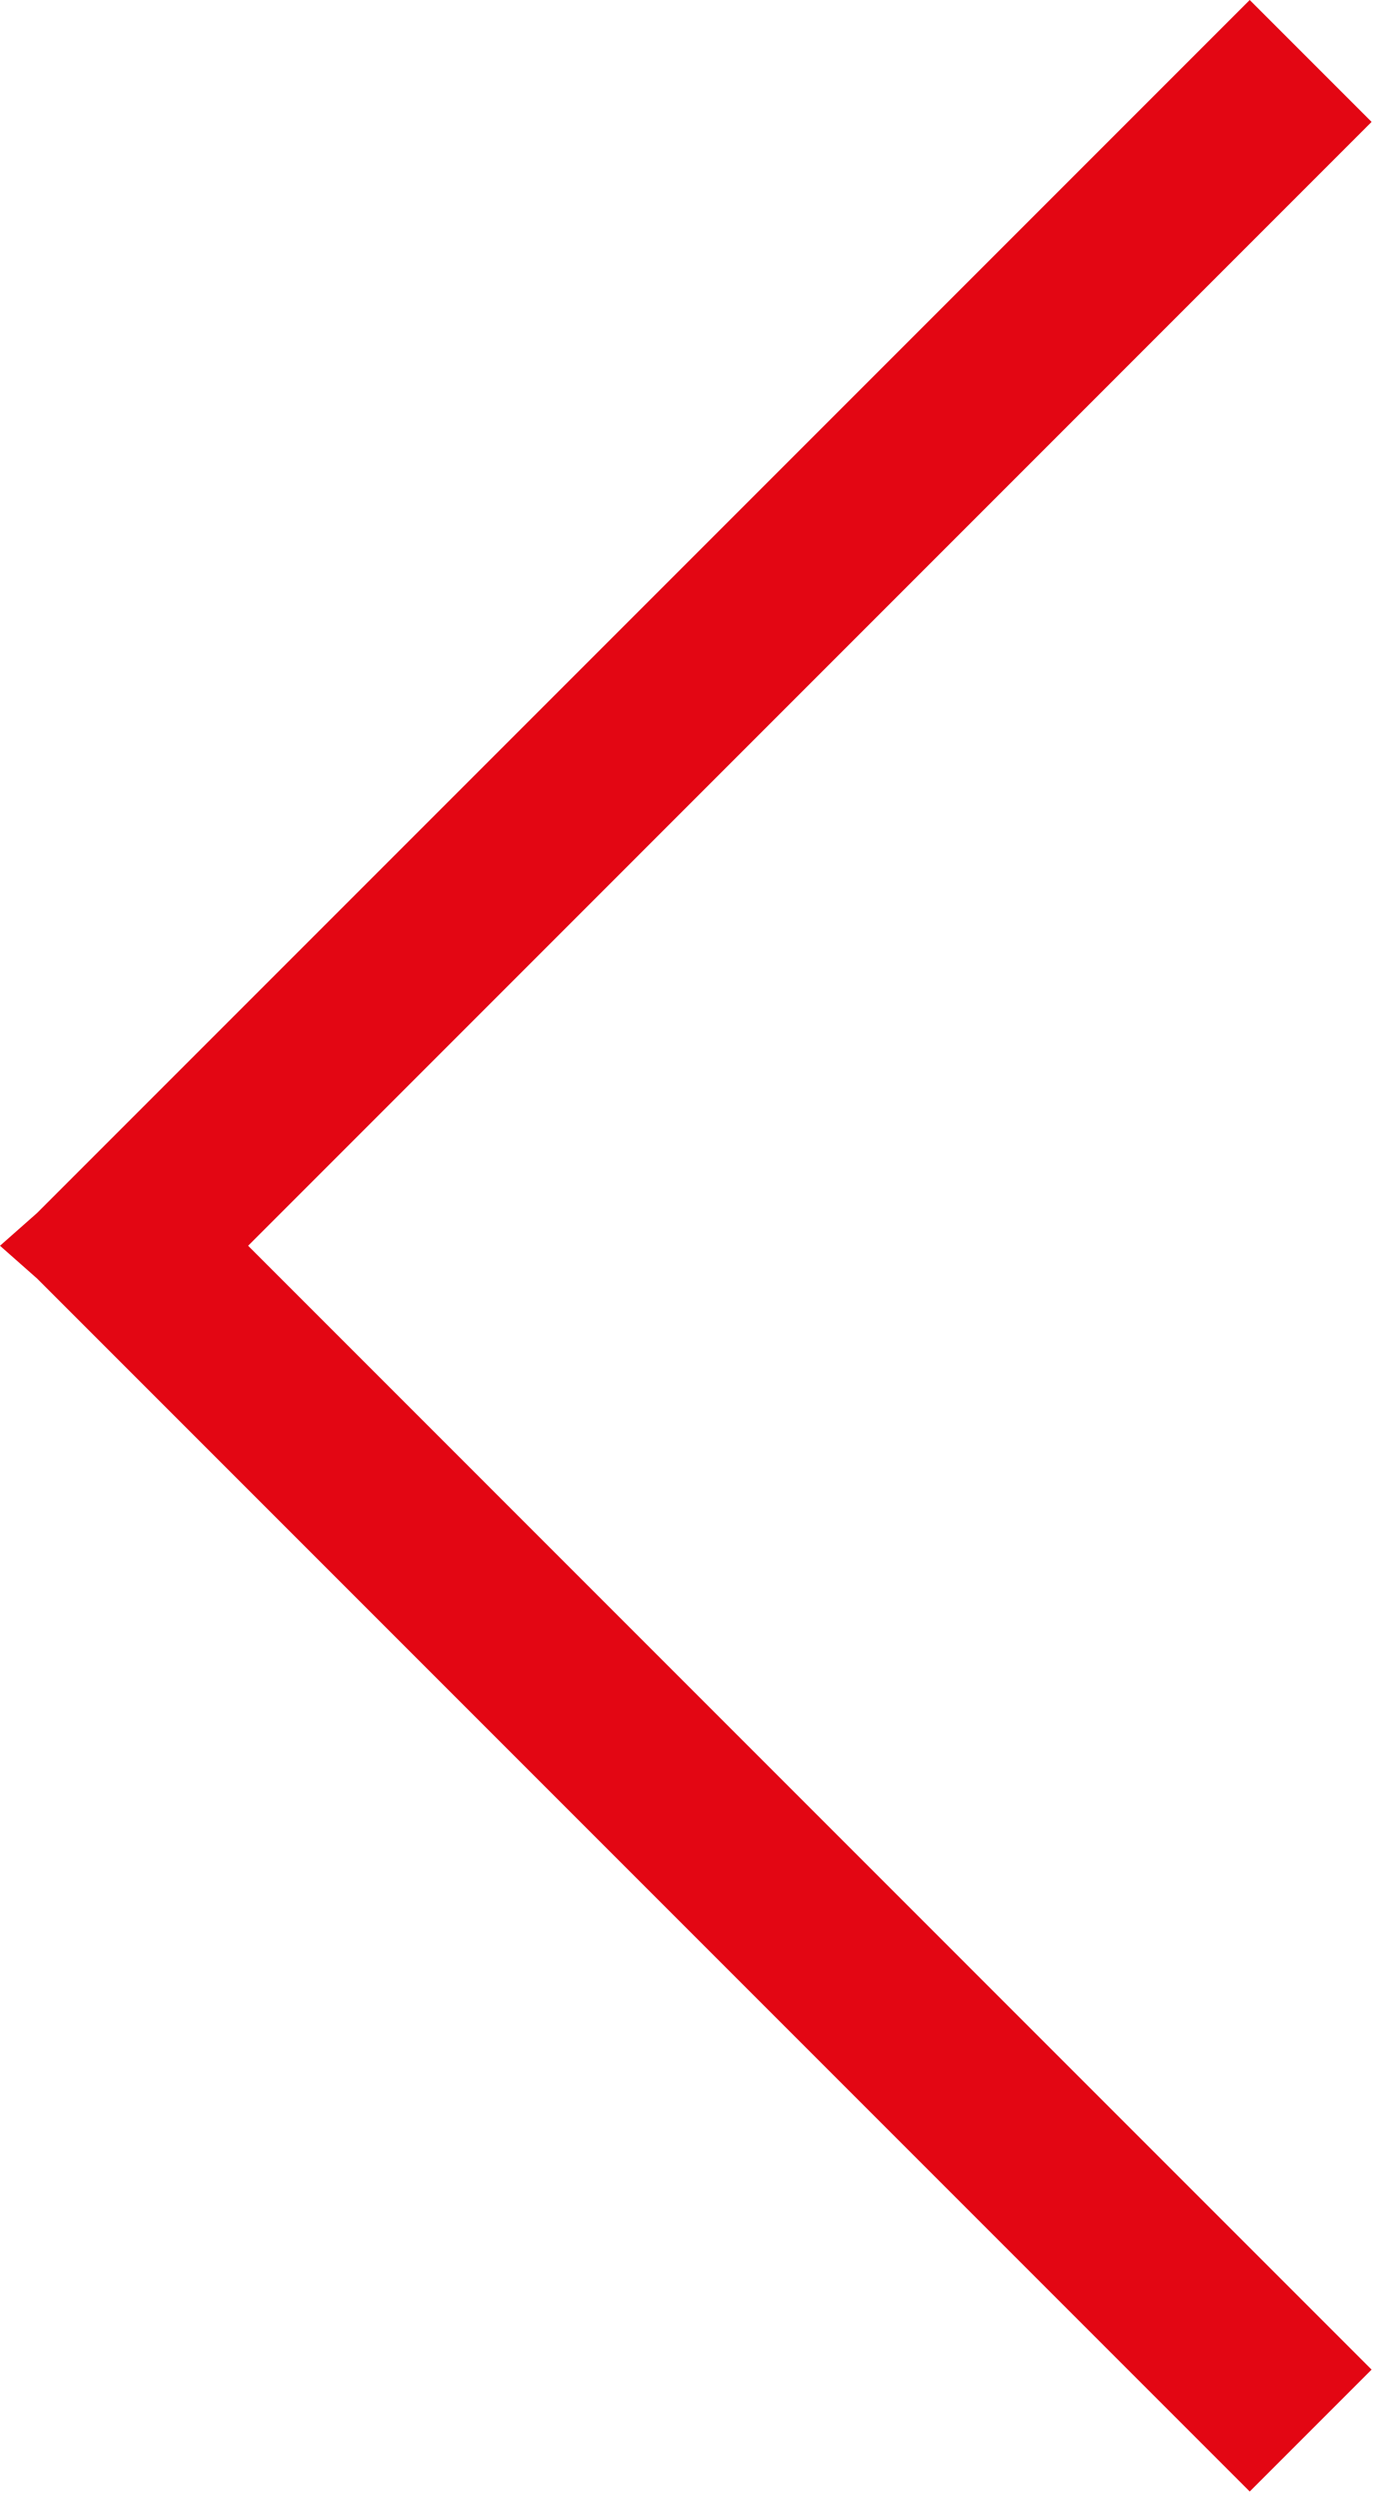
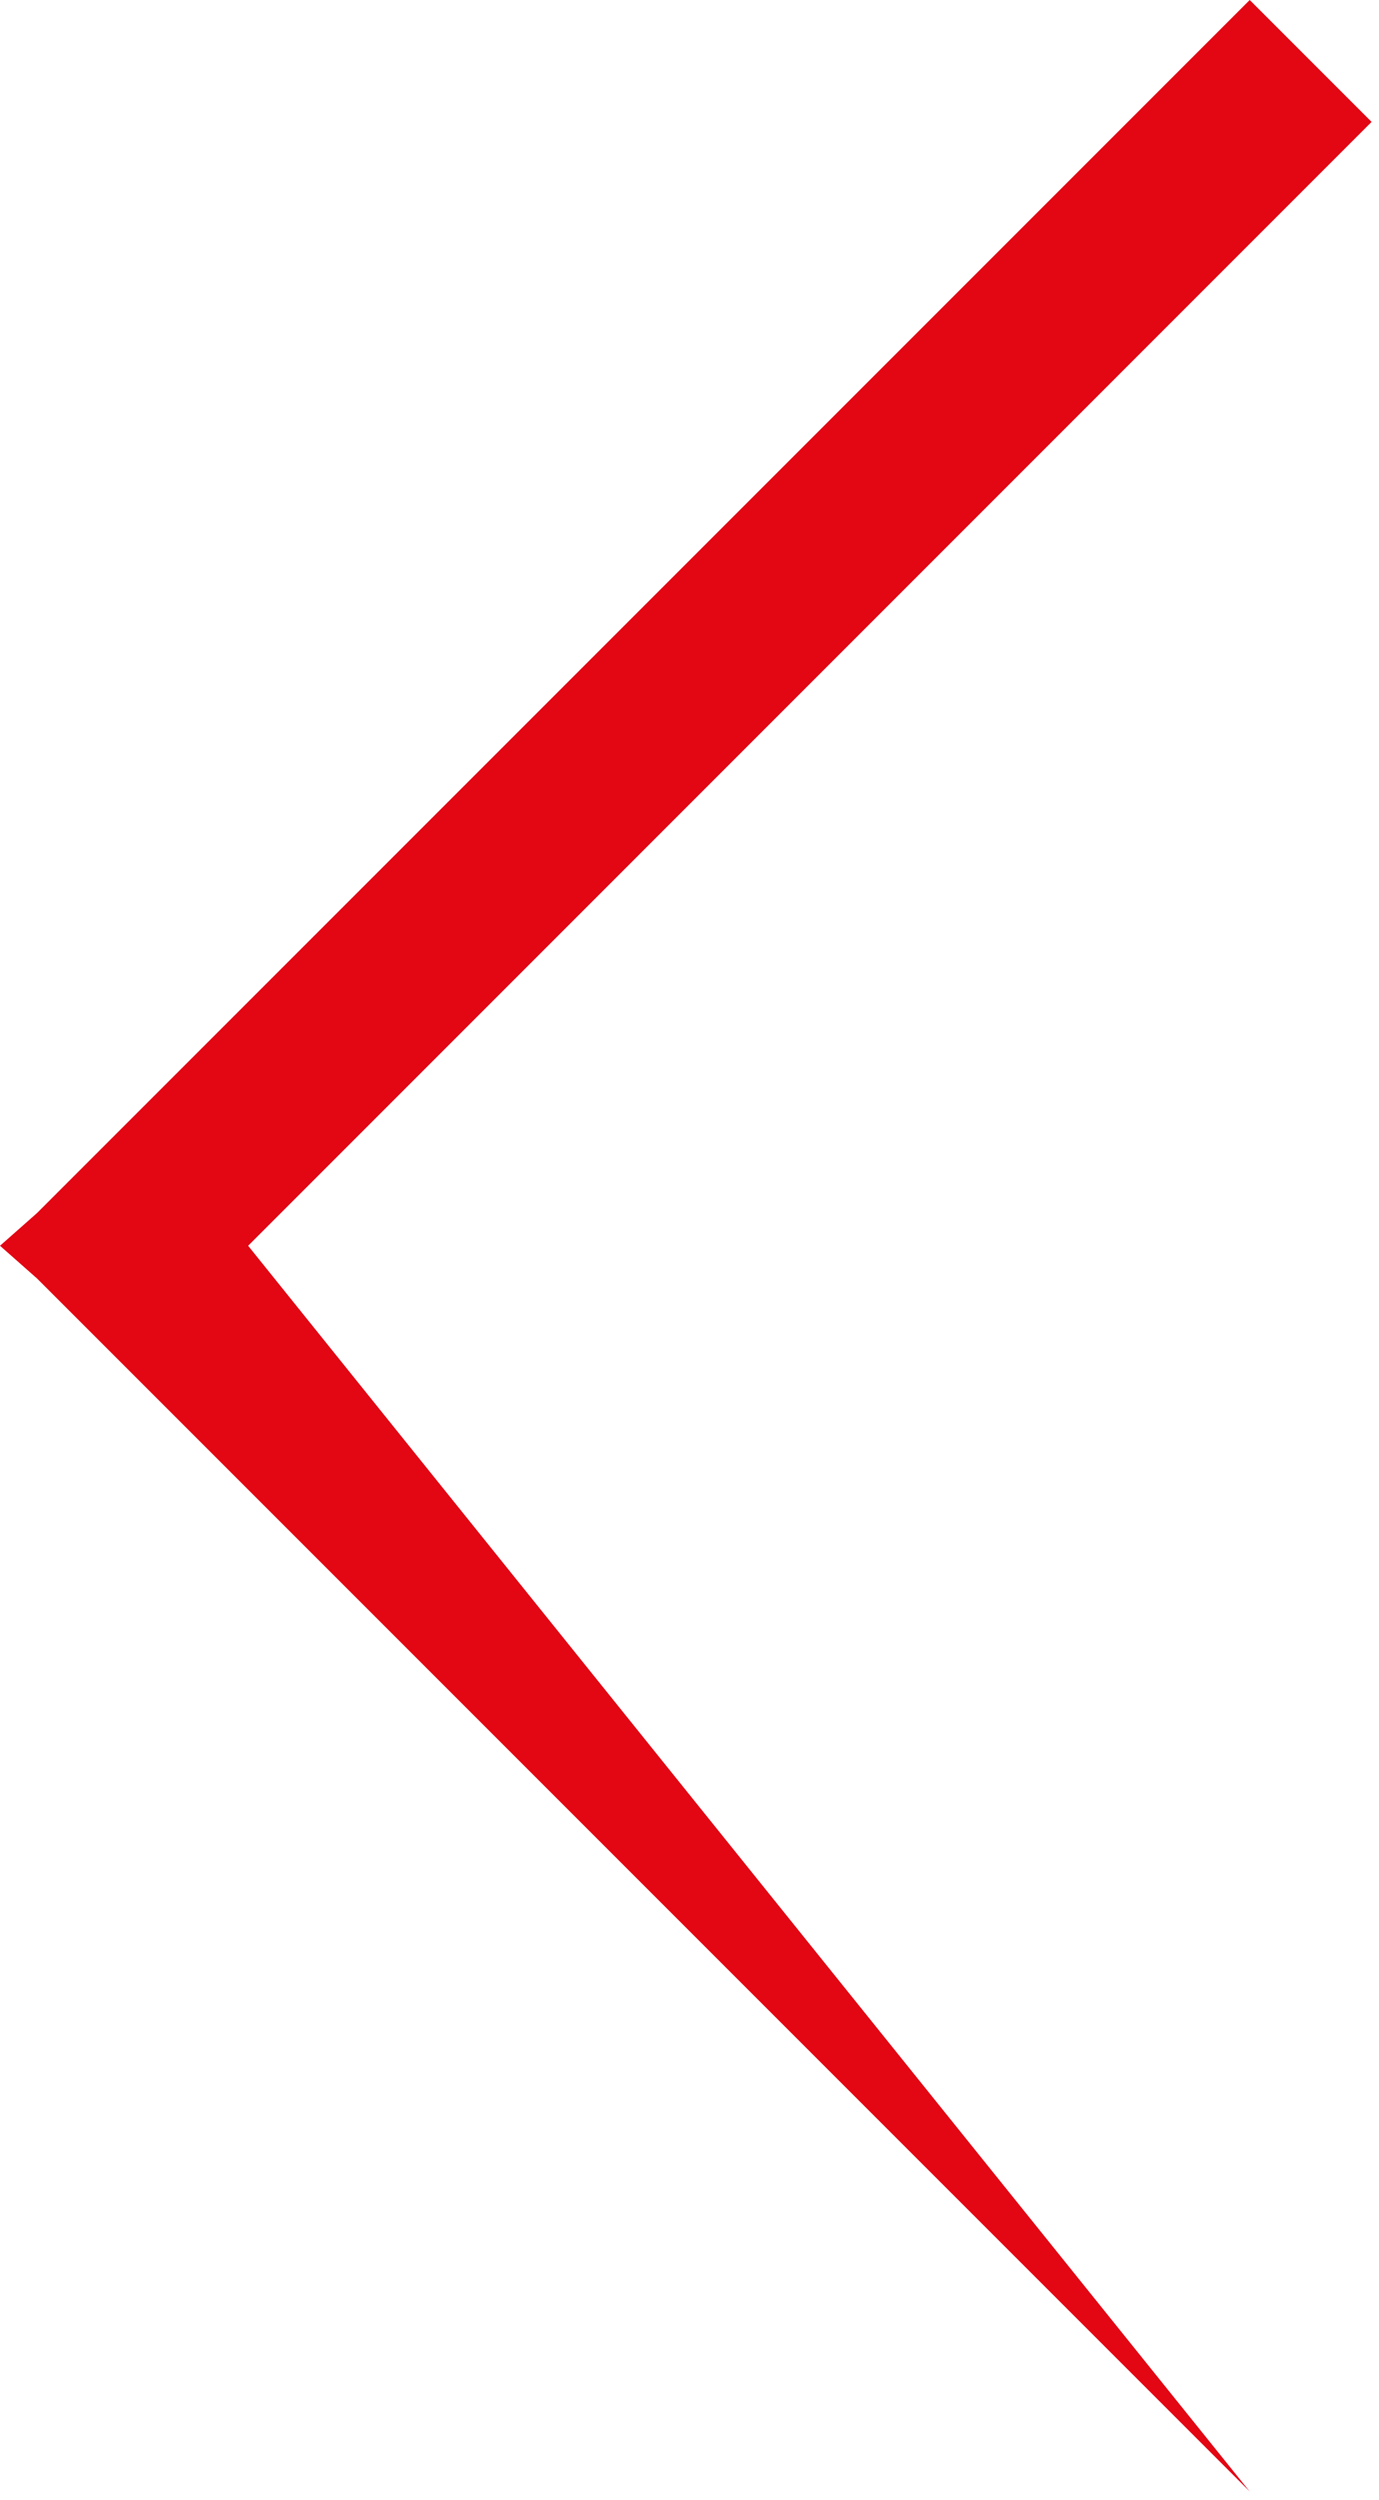
<svg xmlns="http://www.w3.org/2000/svg" width="16" height="29" viewBox="0 0 16 29" fill="none">
-   <path d="M15.914 1.414L14.5 -6.18186e-08L0.429 14.071L-8.26103e-06 14.45L0.429 14.829L14.5 28.9L15.914 27.486L2.879 14.45L15.914 1.414Z" fill="#E30613" />
+   <path d="M15.914 1.414L14.5 -6.18186e-08L0.429 14.071L-8.26103e-06 14.45L0.429 14.829L14.5 28.9L2.879 14.45L15.914 1.414Z" fill="#E30613" />
</svg>